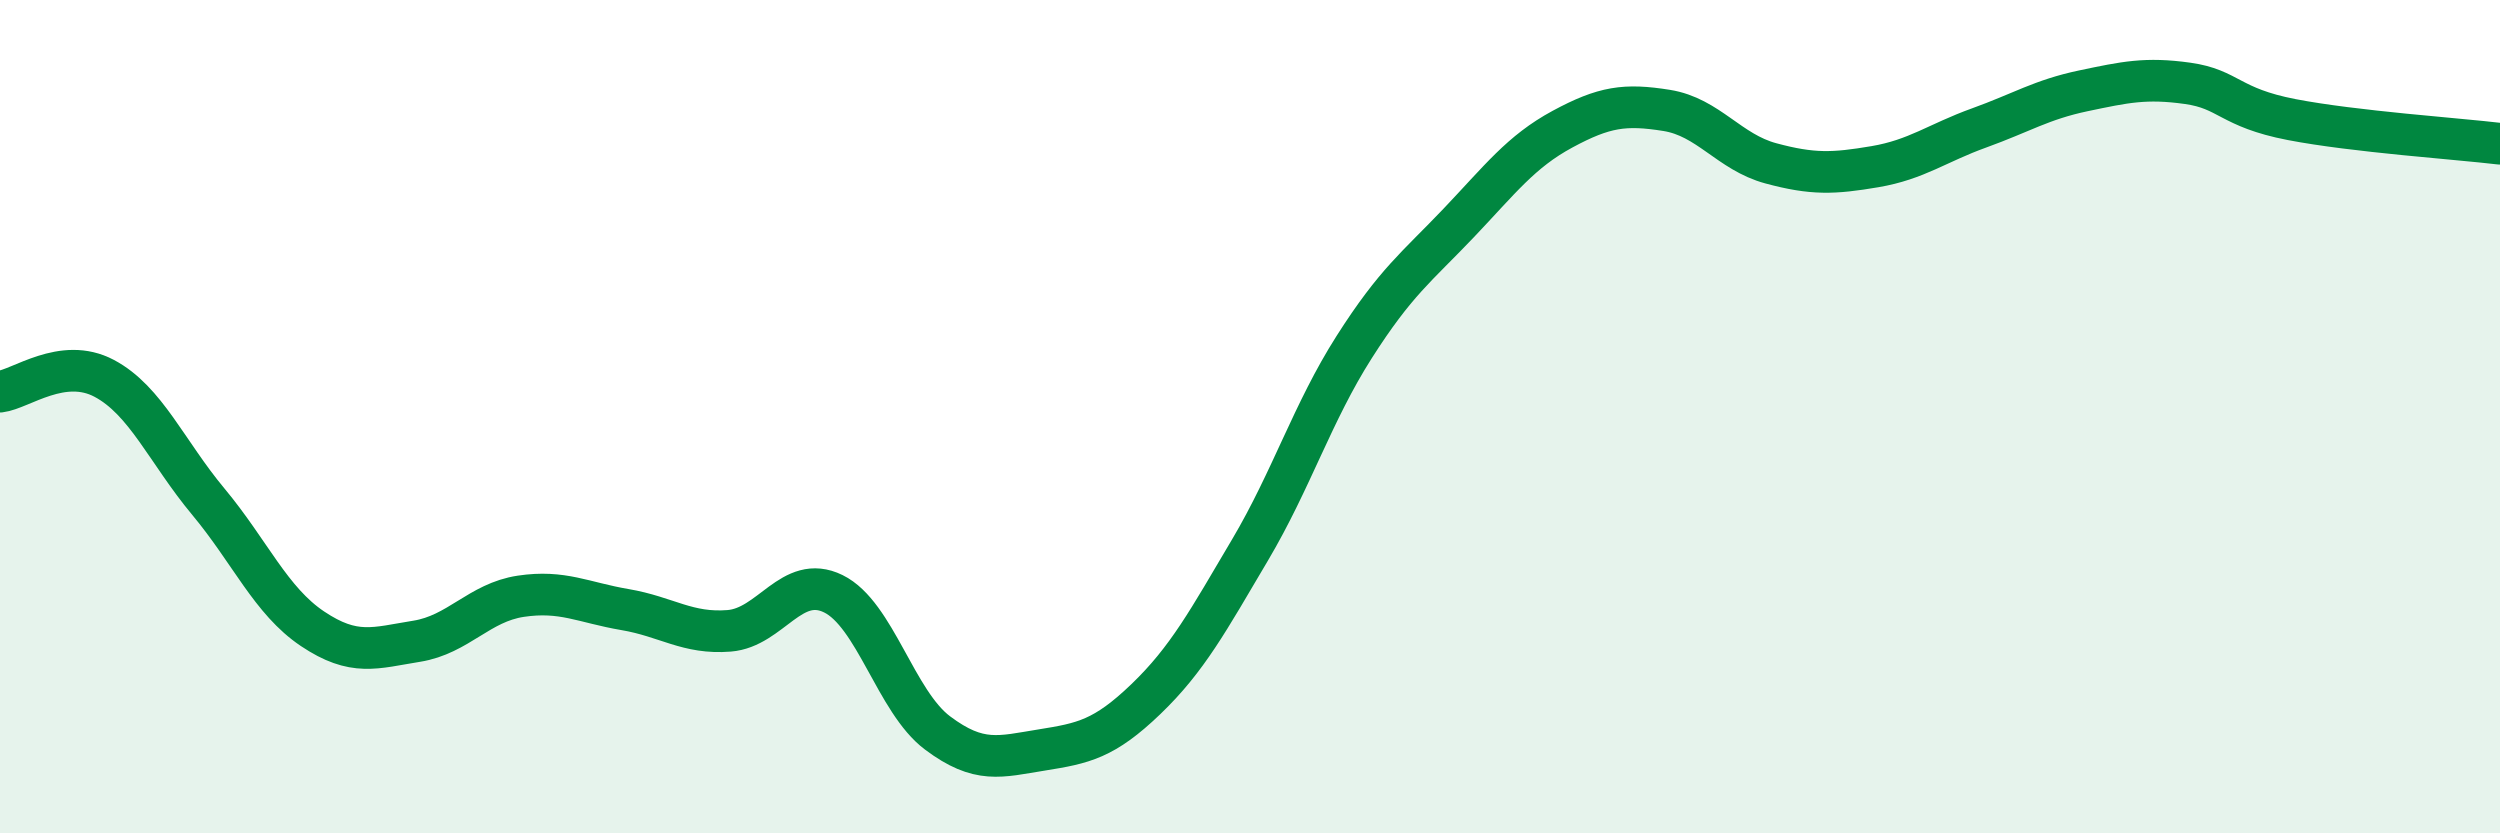
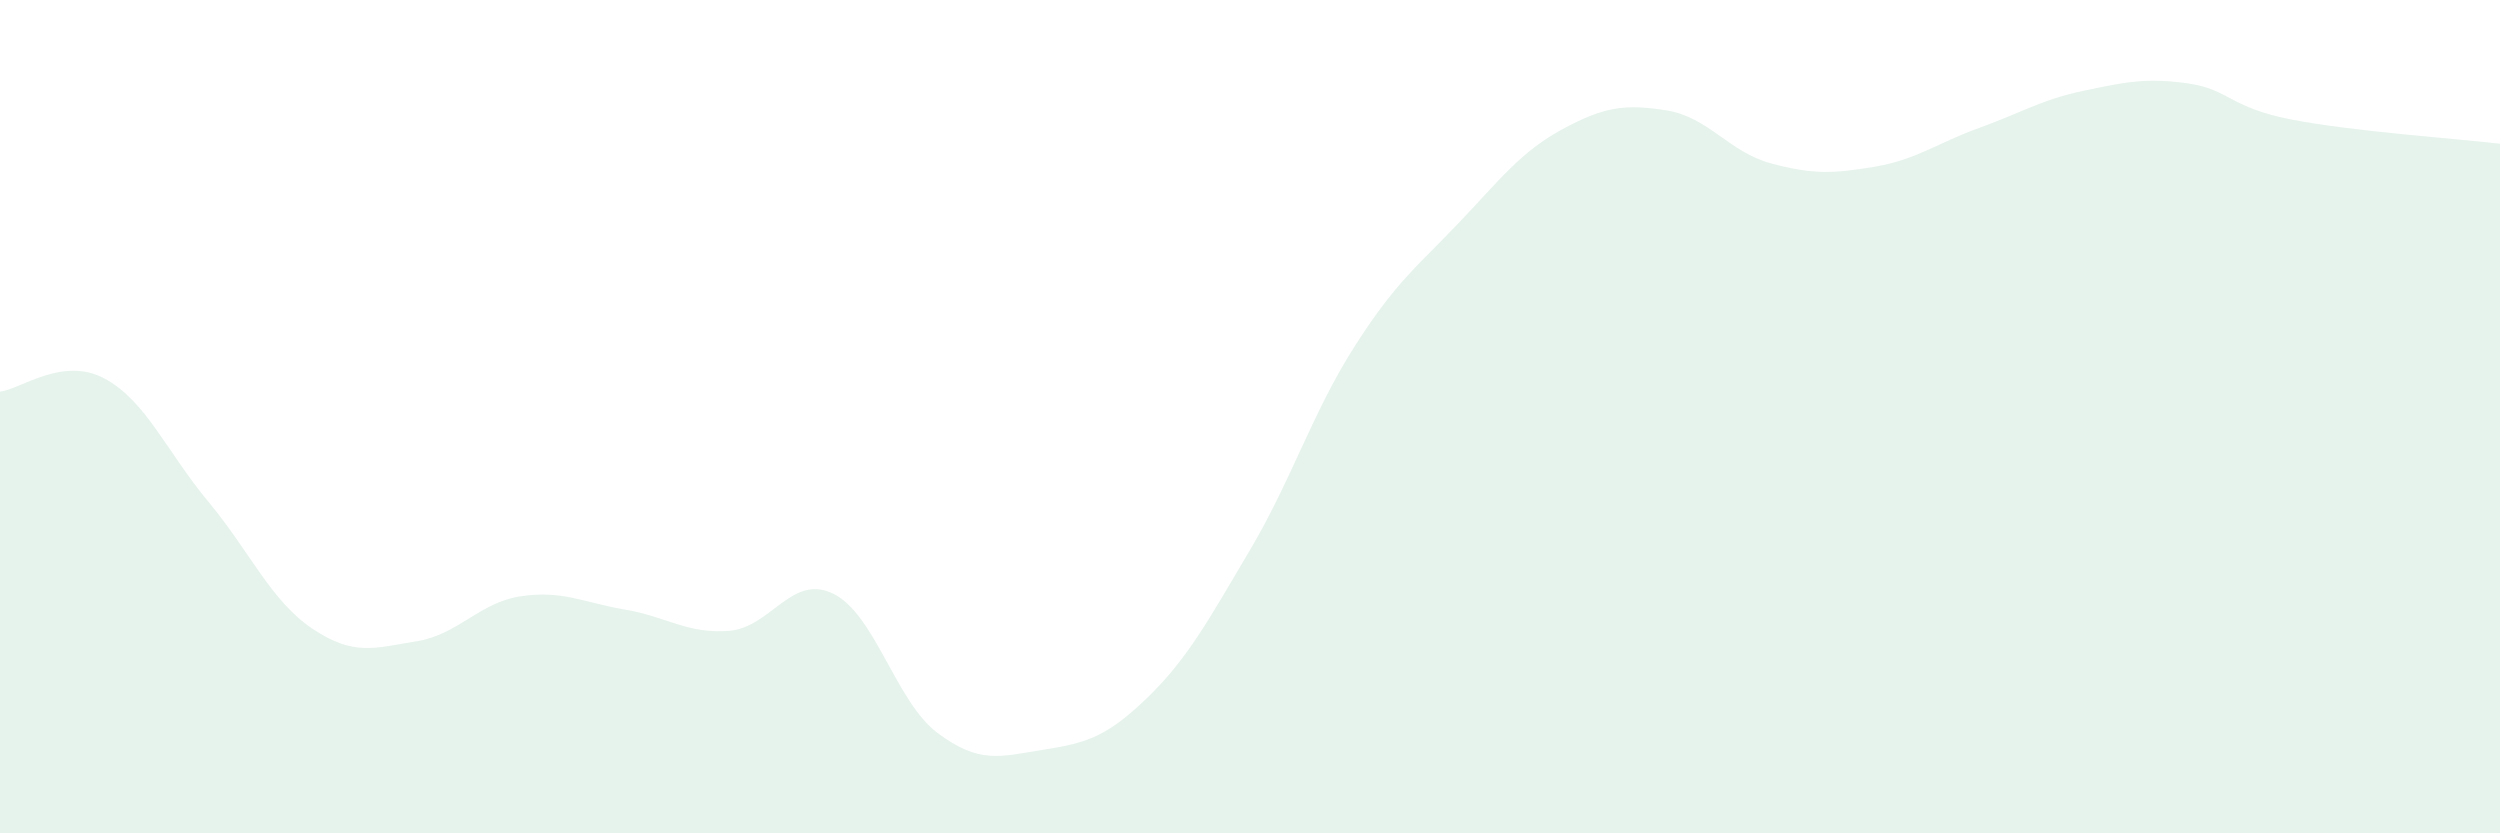
<svg xmlns="http://www.w3.org/2000/svg" width="60" height="20" viewBox="0 0 60 20">
  <path d="M 0,9.4 C 0.5,9.34 1.5,8.55 2.5,9.08 C 3.5,9.61 4,10.84 5,12.04 C 6,13.24 6.5,14.42 7.5,15.09 C 8.5,15.76 9,15.55 10,15.39 C 11,15.23 11.5,14.46 12.5,14.31 C 13.5,14.16 14,14.46 15,14.63 C 16,14.8 16.5,15.22 17.5,15.14 C 18.5,15.06 19,13.76 20,14.25 C 21,14.74 21.5,16.84 22.5,17.59 C 23.5,18.34 24,18.16 25,18 C 26,17.84 26.5,17.74 27.5,16.78 C 28.5,15.82 29,14.89 30,13.2 C 31,11.51 31.5,9.9 32.5,8.33 C 33.5,6.76 34,6.41 35,5.36 C 36,4.31 36.5,3.64 37.5,3.1 C 38.5,2.56 39,2.49 40,2.65 C 41,2.81 41.5,3.65 42.5,3.92 C 43.5,4.19 44,4.17 45,4 C 46,3.83 46.5,3.43 47.5,3.07 C 48.5,2.71 49,2.39 50,2.18 C 51,1.97 51.5,1.86 52.5,2 C 53.5,2.14 53.5,2.58 55,2.87 C 56.5,3.16 59,3.33 60,3.45L60 20L0 20Z" fill="#008740" opacity="0.1" stroke-linecap="round" stroke-linejoin="round" />
-   <path d="M 0,9.4 C 0.5,9.34 1.5,8.55 2.5,9.08 C 3.5,9.61 4,10.84 5,12.04 C 6,13.24 6.5,14.42 7.5,15.09 C 8.5,15.76 9,15.55 10,15.39 C 11,15.23 11.5,14.46 12.5,14.31 C 13.5,14.16 14,14.46 15,14.63 C 16,14.8 16.5,15.22 17.5,15.14 C 18.5,15.06 19,13.76 20,14.25 C 21,14.74 21.5,16.84 22.5,17.59 C 23.5,18.34 24,18.16 25,18 C 26,17.84 26.5,17.74 27.5,16.78 C 28.5,15.82 29,14.89 30,13.2 C 31,11.51 31.5,9.9 32.5,8.33 C 33.5,6.76 34,6.41 35,5.36 C 36,4.31 36.5,3.64 37.5,3.1 C 38.5,2.56 39,2.49 40,2.65 C 41,2.81 41.5,3.65 42.5,3.92 C 43.5,4.19 44,4.17 45,4 C 46,3.83 46.5,3.43 47.5,3.07 C 48.5,2.71 49,2.39 50,2.18 C 51,1.97 51.5,1.86 52.5,2 C 53.5,2.14 53.5,2.58 55,2.87 C 56.5,3.16 59,3.33 60,3.45" stroke="#008740" stroke-width="1" fill="none" stroke-linecap="round" stroke-linejoin="round" />
</svg>